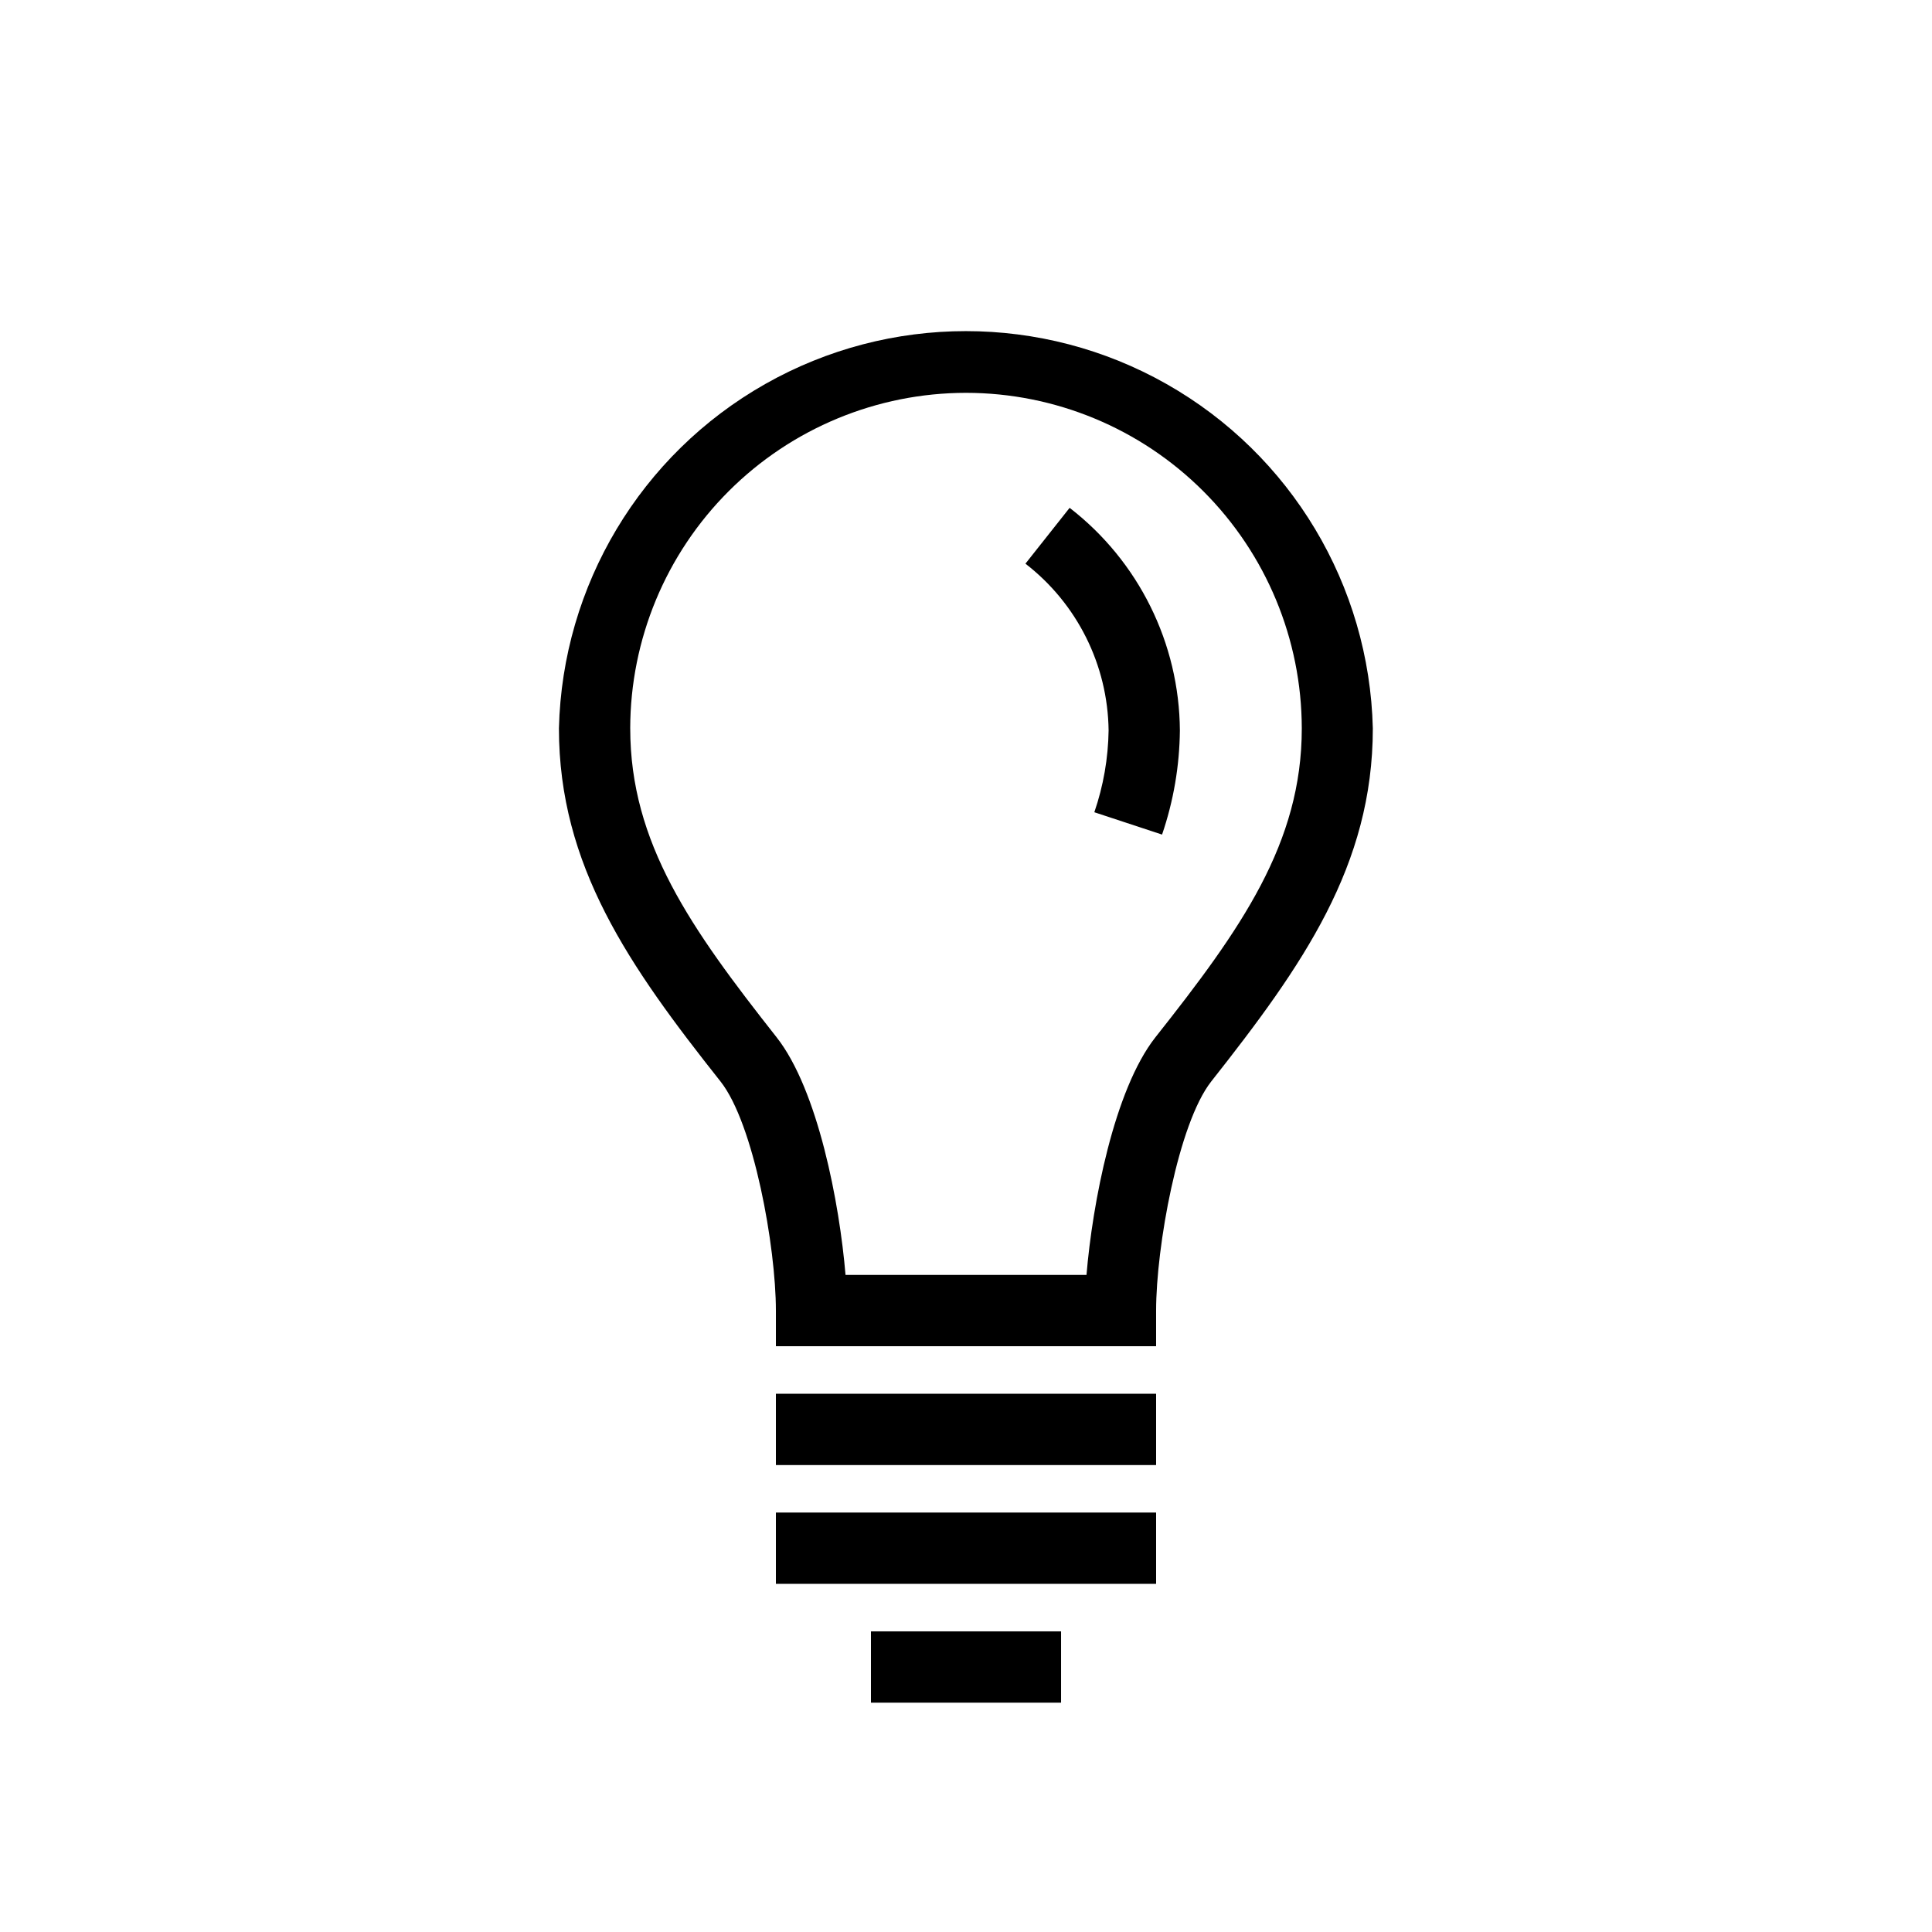
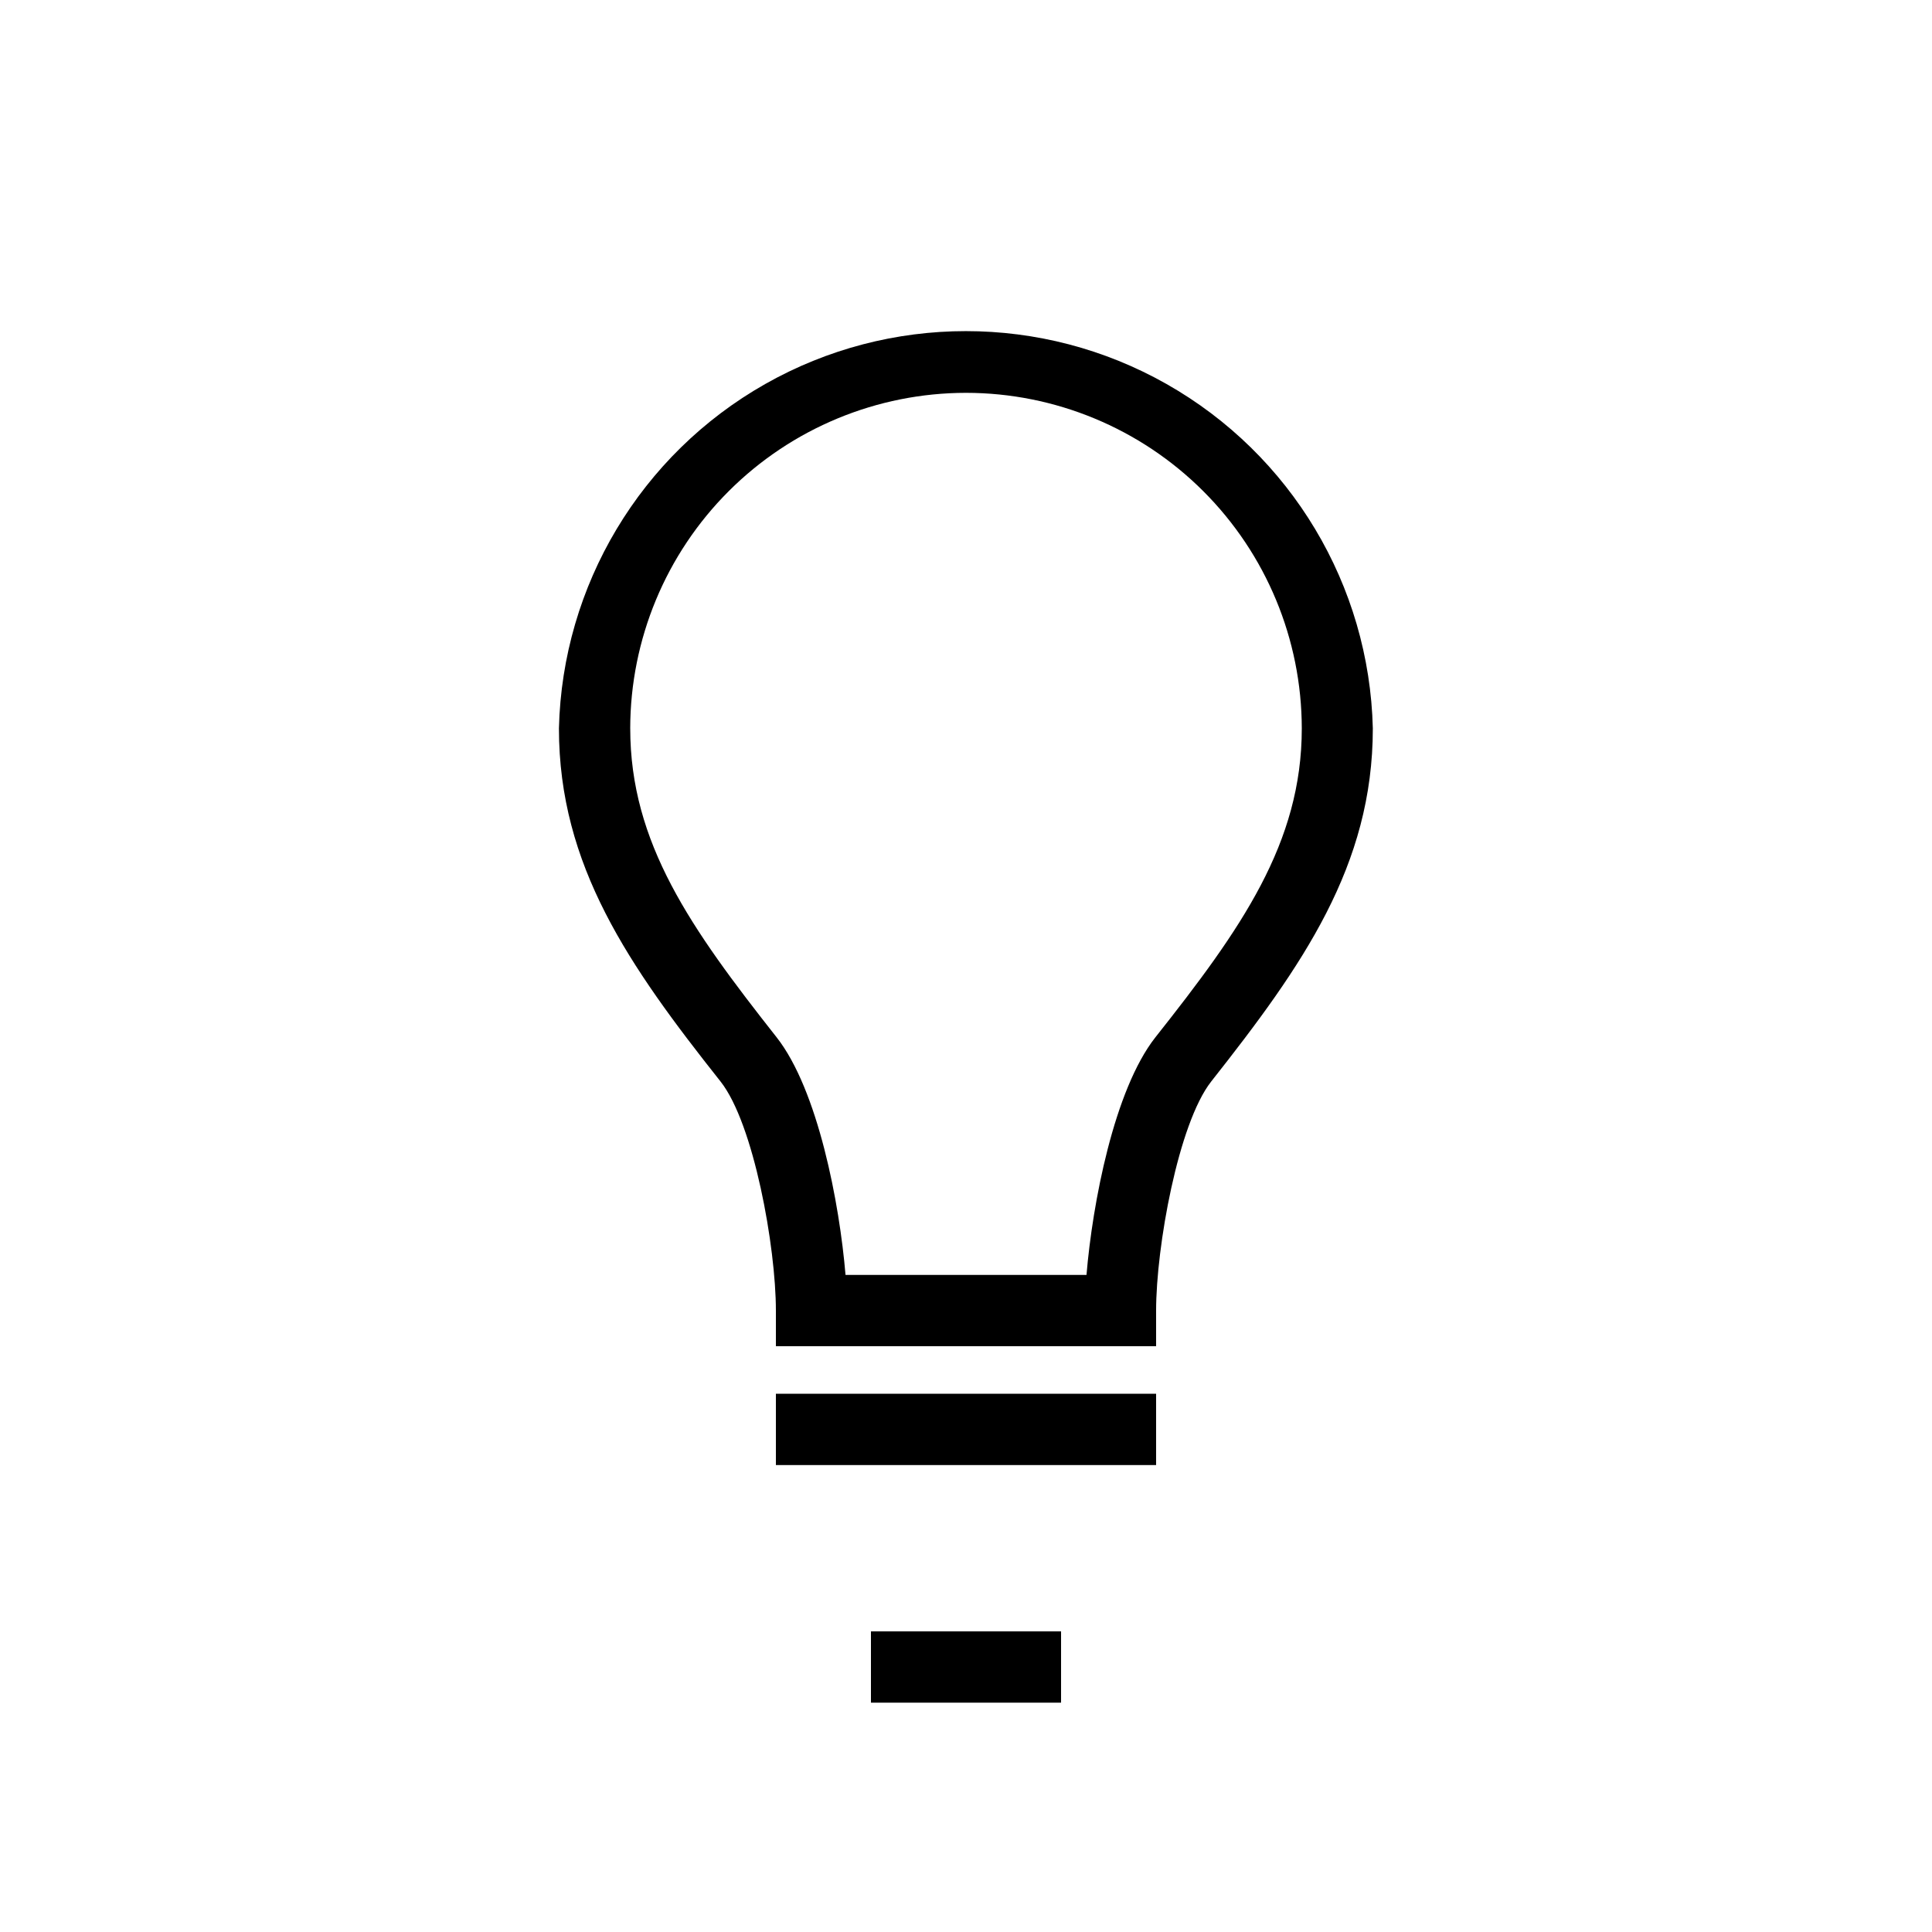
<svg xmlns="http://www.w3.org/2000/svg" fill="#000000" width="800px" height="800px" version="1.1" viewBox="144 144 512 512">
  <g>
    <path d="m349.62 513.36h100.76v18.895h-100.76z" />
-     <path d="m349.62 544.84h100.76v18.895h-100.76z" />
    <path d="m374.81 576.33h50.383v18.895h-50.383z" />
    <path d="m349.62 491.31v9.449h100.76v-9.449c0-16.816 5.856-49.562 14.609-60.711 24.246-30.73 42.824-57.184 42.824-93.582v0.004c-0.914-37.91-21.668-72.555-54.66-91.25-32.992-18.695-73.379-18.695-106.37 0-32.992 18.695-53.746 53.34-54.66 91.25 0 36.398 18.578 62.977 42.824 93.582 8.816 11.145 14.672 43.895 14.672 60.707zm50.383-243.21v0.004c23.582 0.016 46.199 9.387 62.879 26.059 16.684 16.668 26.07 39.277 26.105 62.863 0 30.418-16.059 53.152-38.793 81.867-10.957 13.918-16.688 44.082-18.262 62.977h-63.859c-1.574-18.895-7.305-49.059-18.262-62.977-22.672-28.781-38.793-51.453-38.793-81.867h-0.004c0.035-23.586 9.422-46.195 26.105-62.863 16.684-16.672 39.297-26.043 62.883-26.059z" />
-     <path d="m437.79 337.59c-0.109 7.375-1.383 14.688-3.781 21.664l17.949 5.918c3.035-8.883 4.629-18.195 4.723-27.582-0.152-23.117-10.926-44.879-29.219-59.008l-11.715 14.801v-0.004c13.723 10.594 21.84 26.879 22.043 44.211z" />
  </g>
</svg>